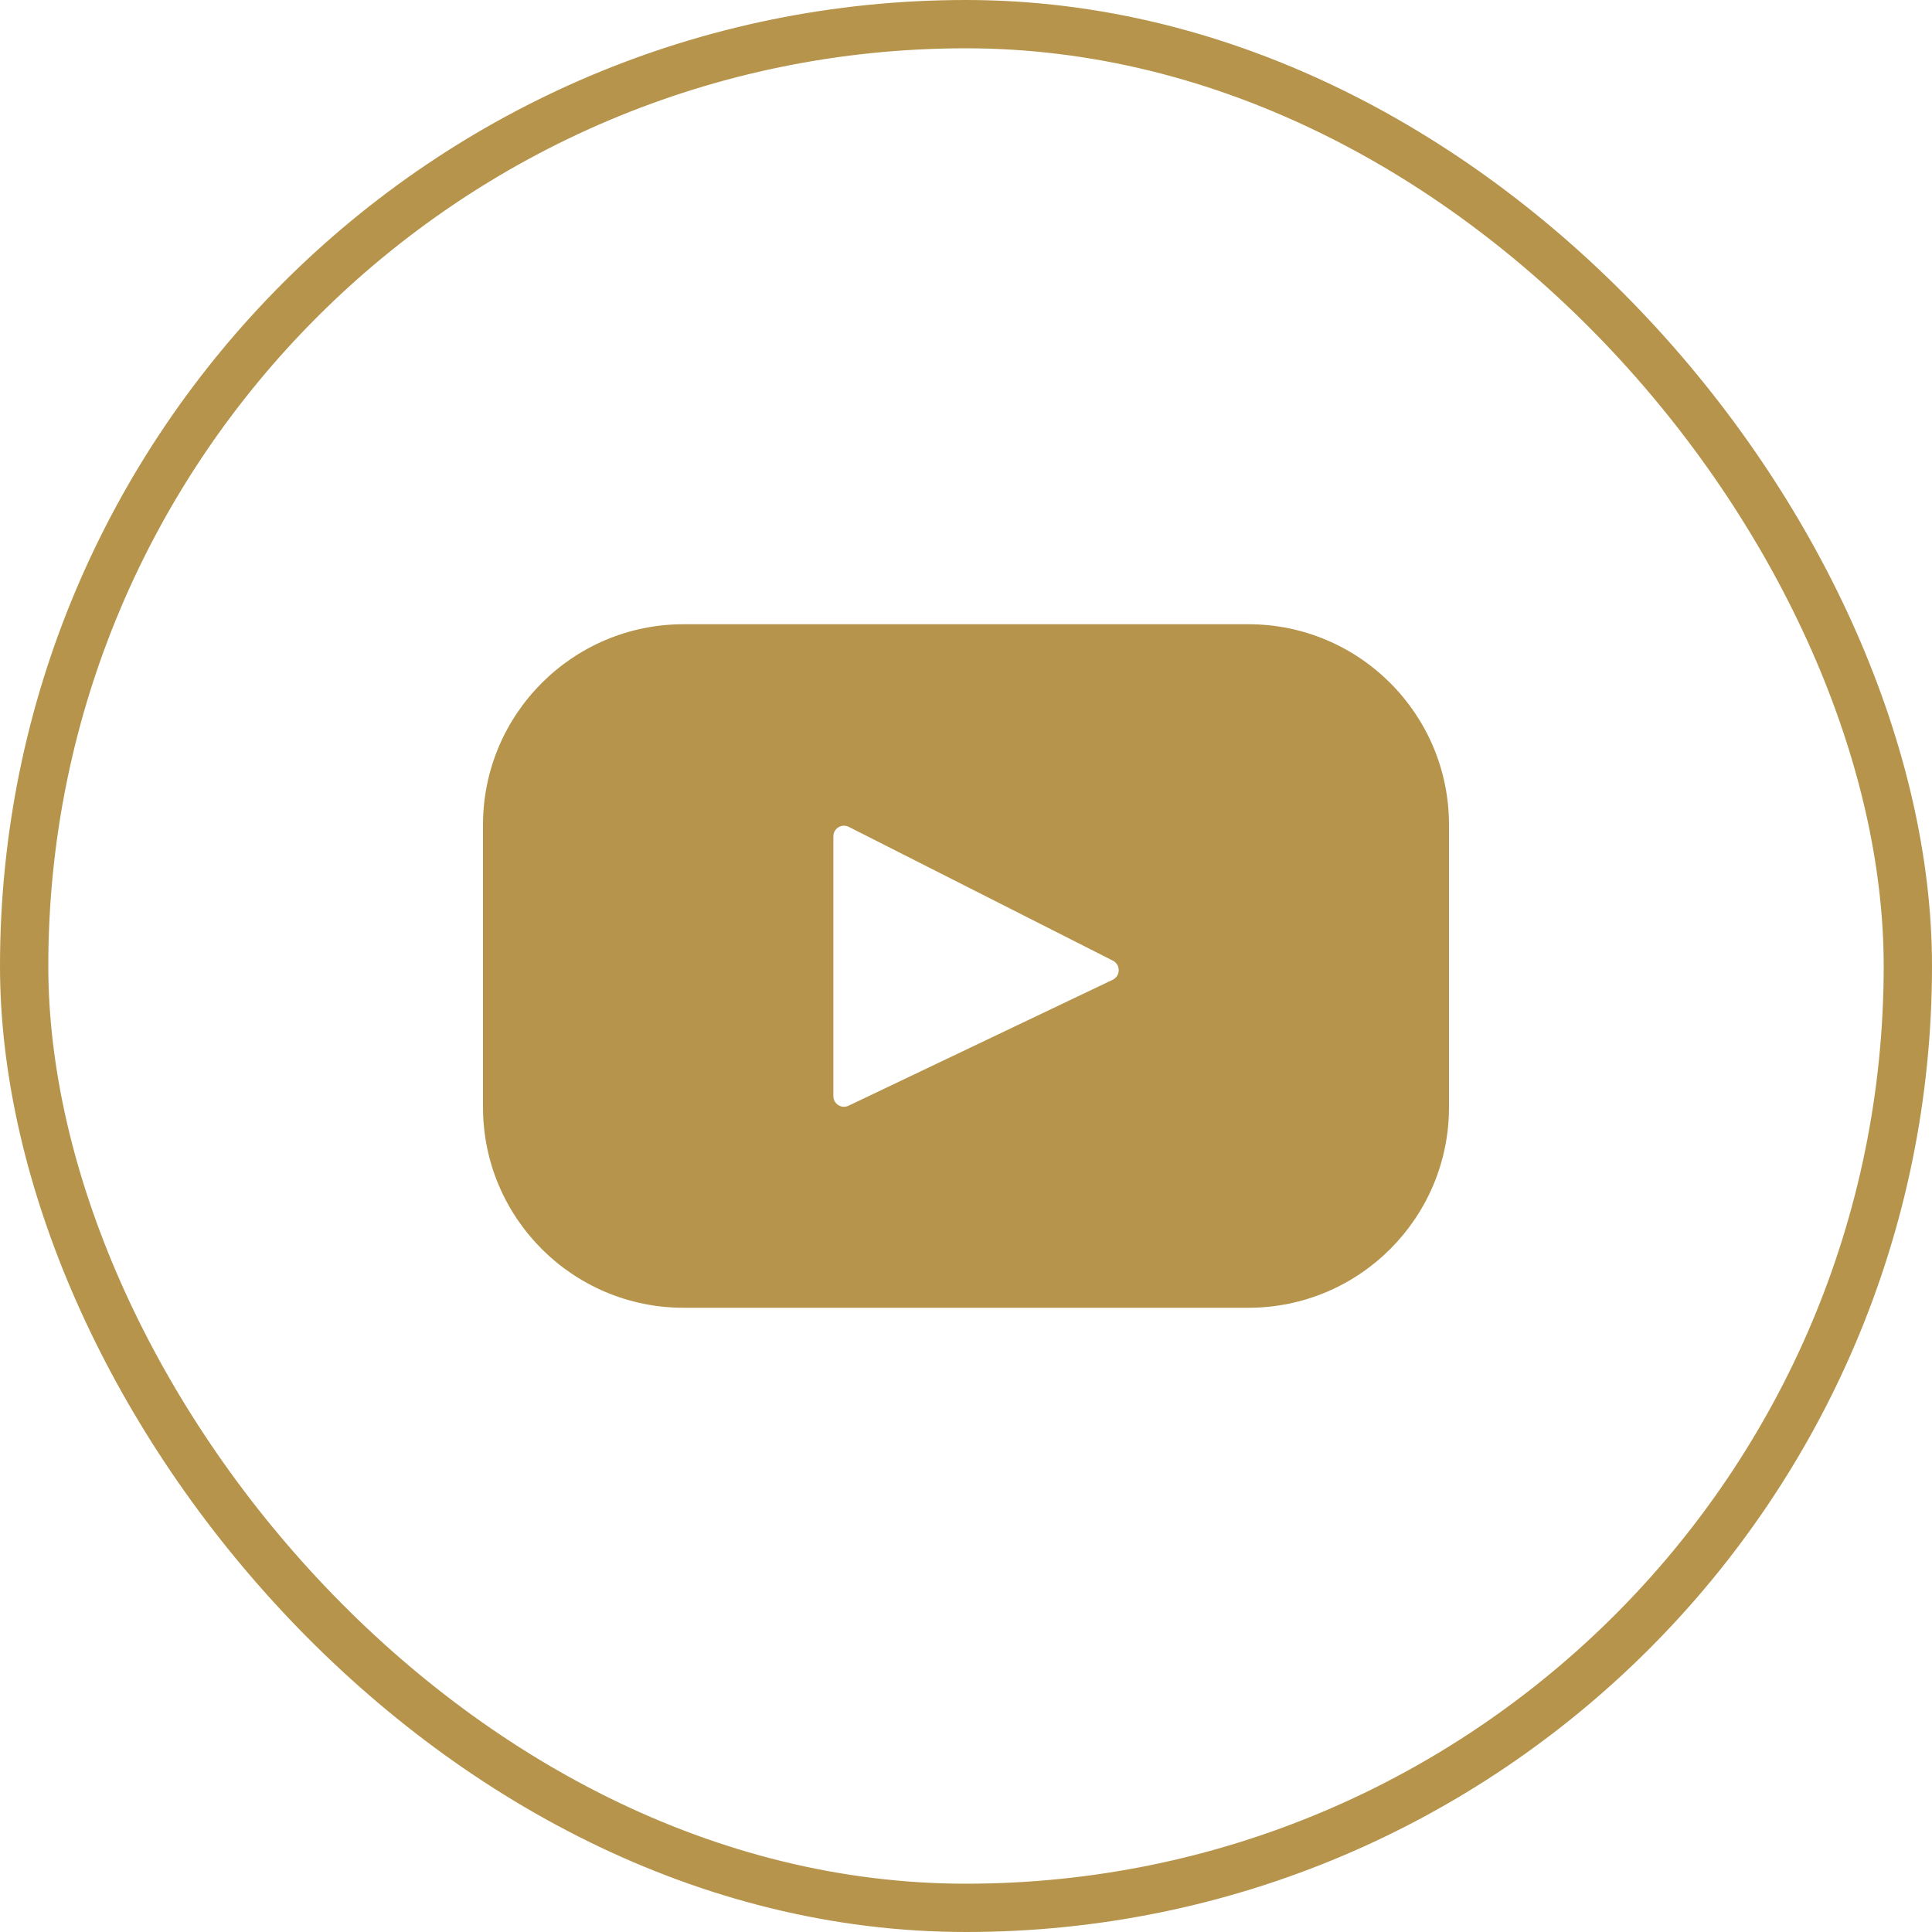
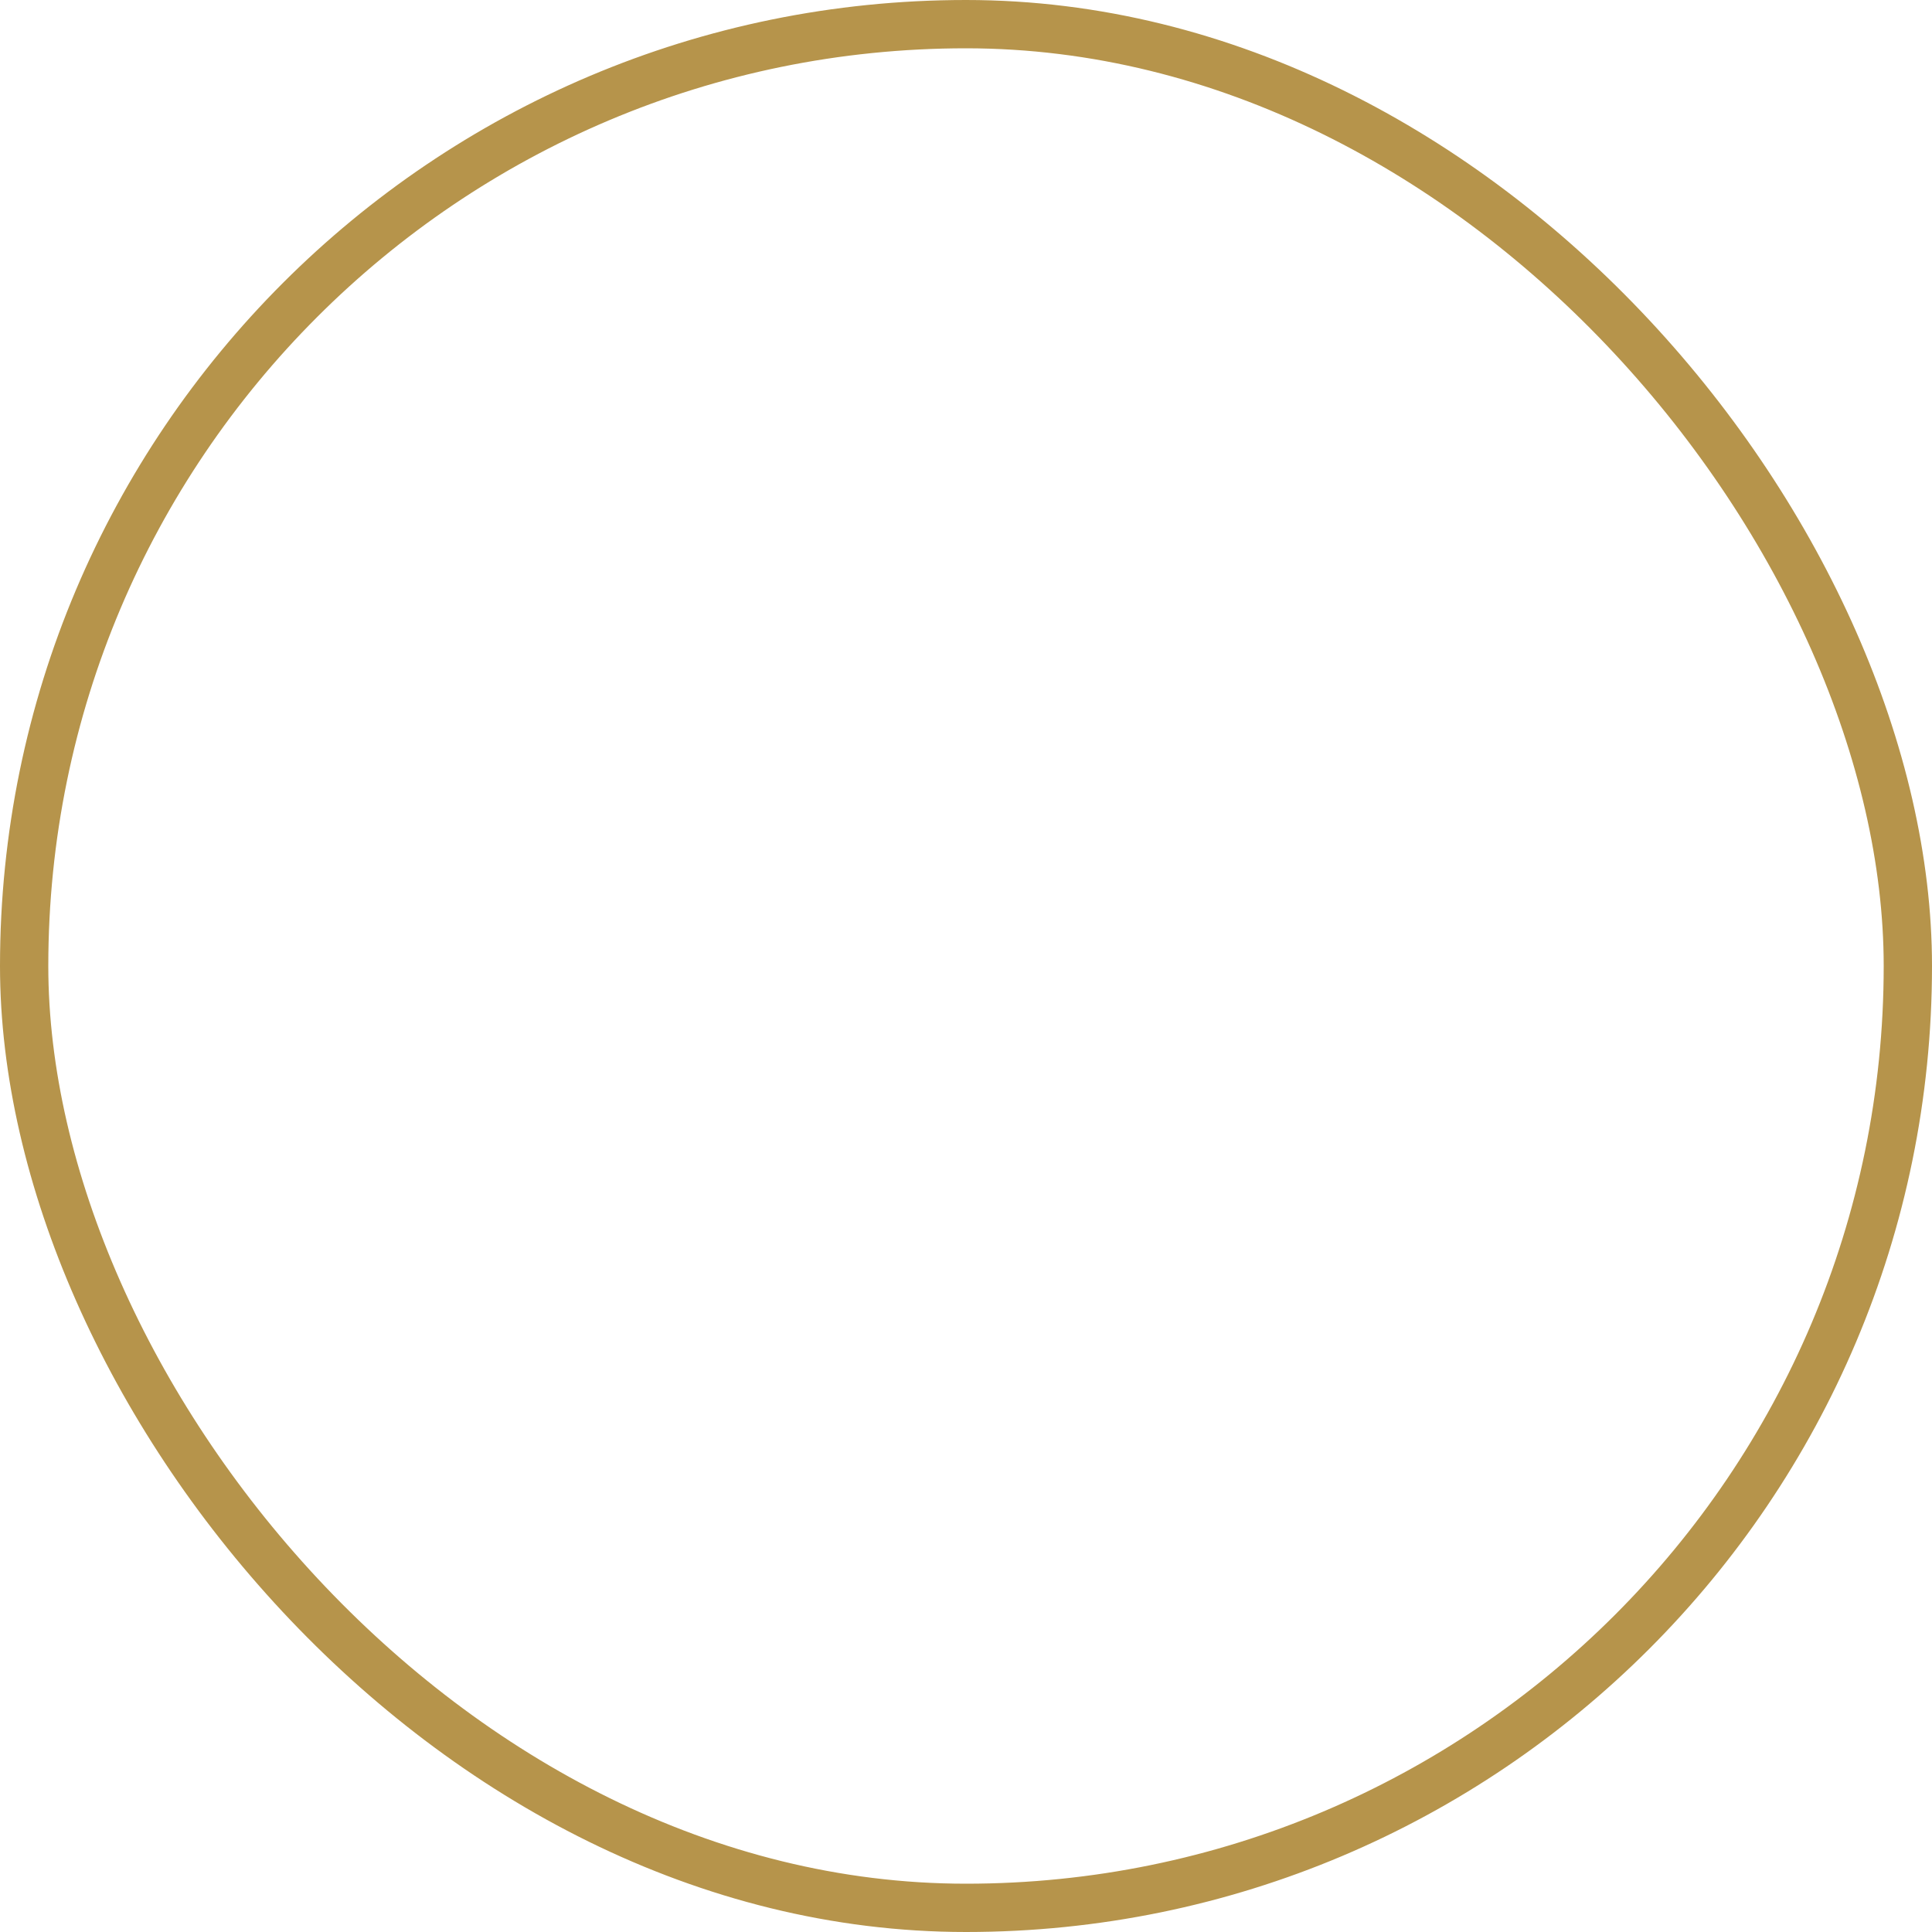
<svg xmlns="http://www.w3.org/2000/svg" fill="none" viewBox="0 0 40 40" height="40" width="40">
  <rect stroke="#B6944B" rx="19.5" height="39" width="39" y="0.5" x="0.5" />
-   <path fill="#B6944B" d="M25.846 12.924H14.154C11.86 12.924 10 14.784 10 17.078V22.923C10 25.217 11.86 27.076 14.154 27.076H25.846C28.14 27.076 30 25.217 30 22.923V17.078C30 14.784 28.14 12.924 25.846 12.924ZM23.037 20.285L17.568 22.893C17.422 22.962 17.254 22.856 17.254 22.695V17.315C17.254 17.151 17.427 17.045 17.573 17.119L23.042 19.89C23.204 19.973 23.202 20.206 23.037 20.285Z" />
</svg>